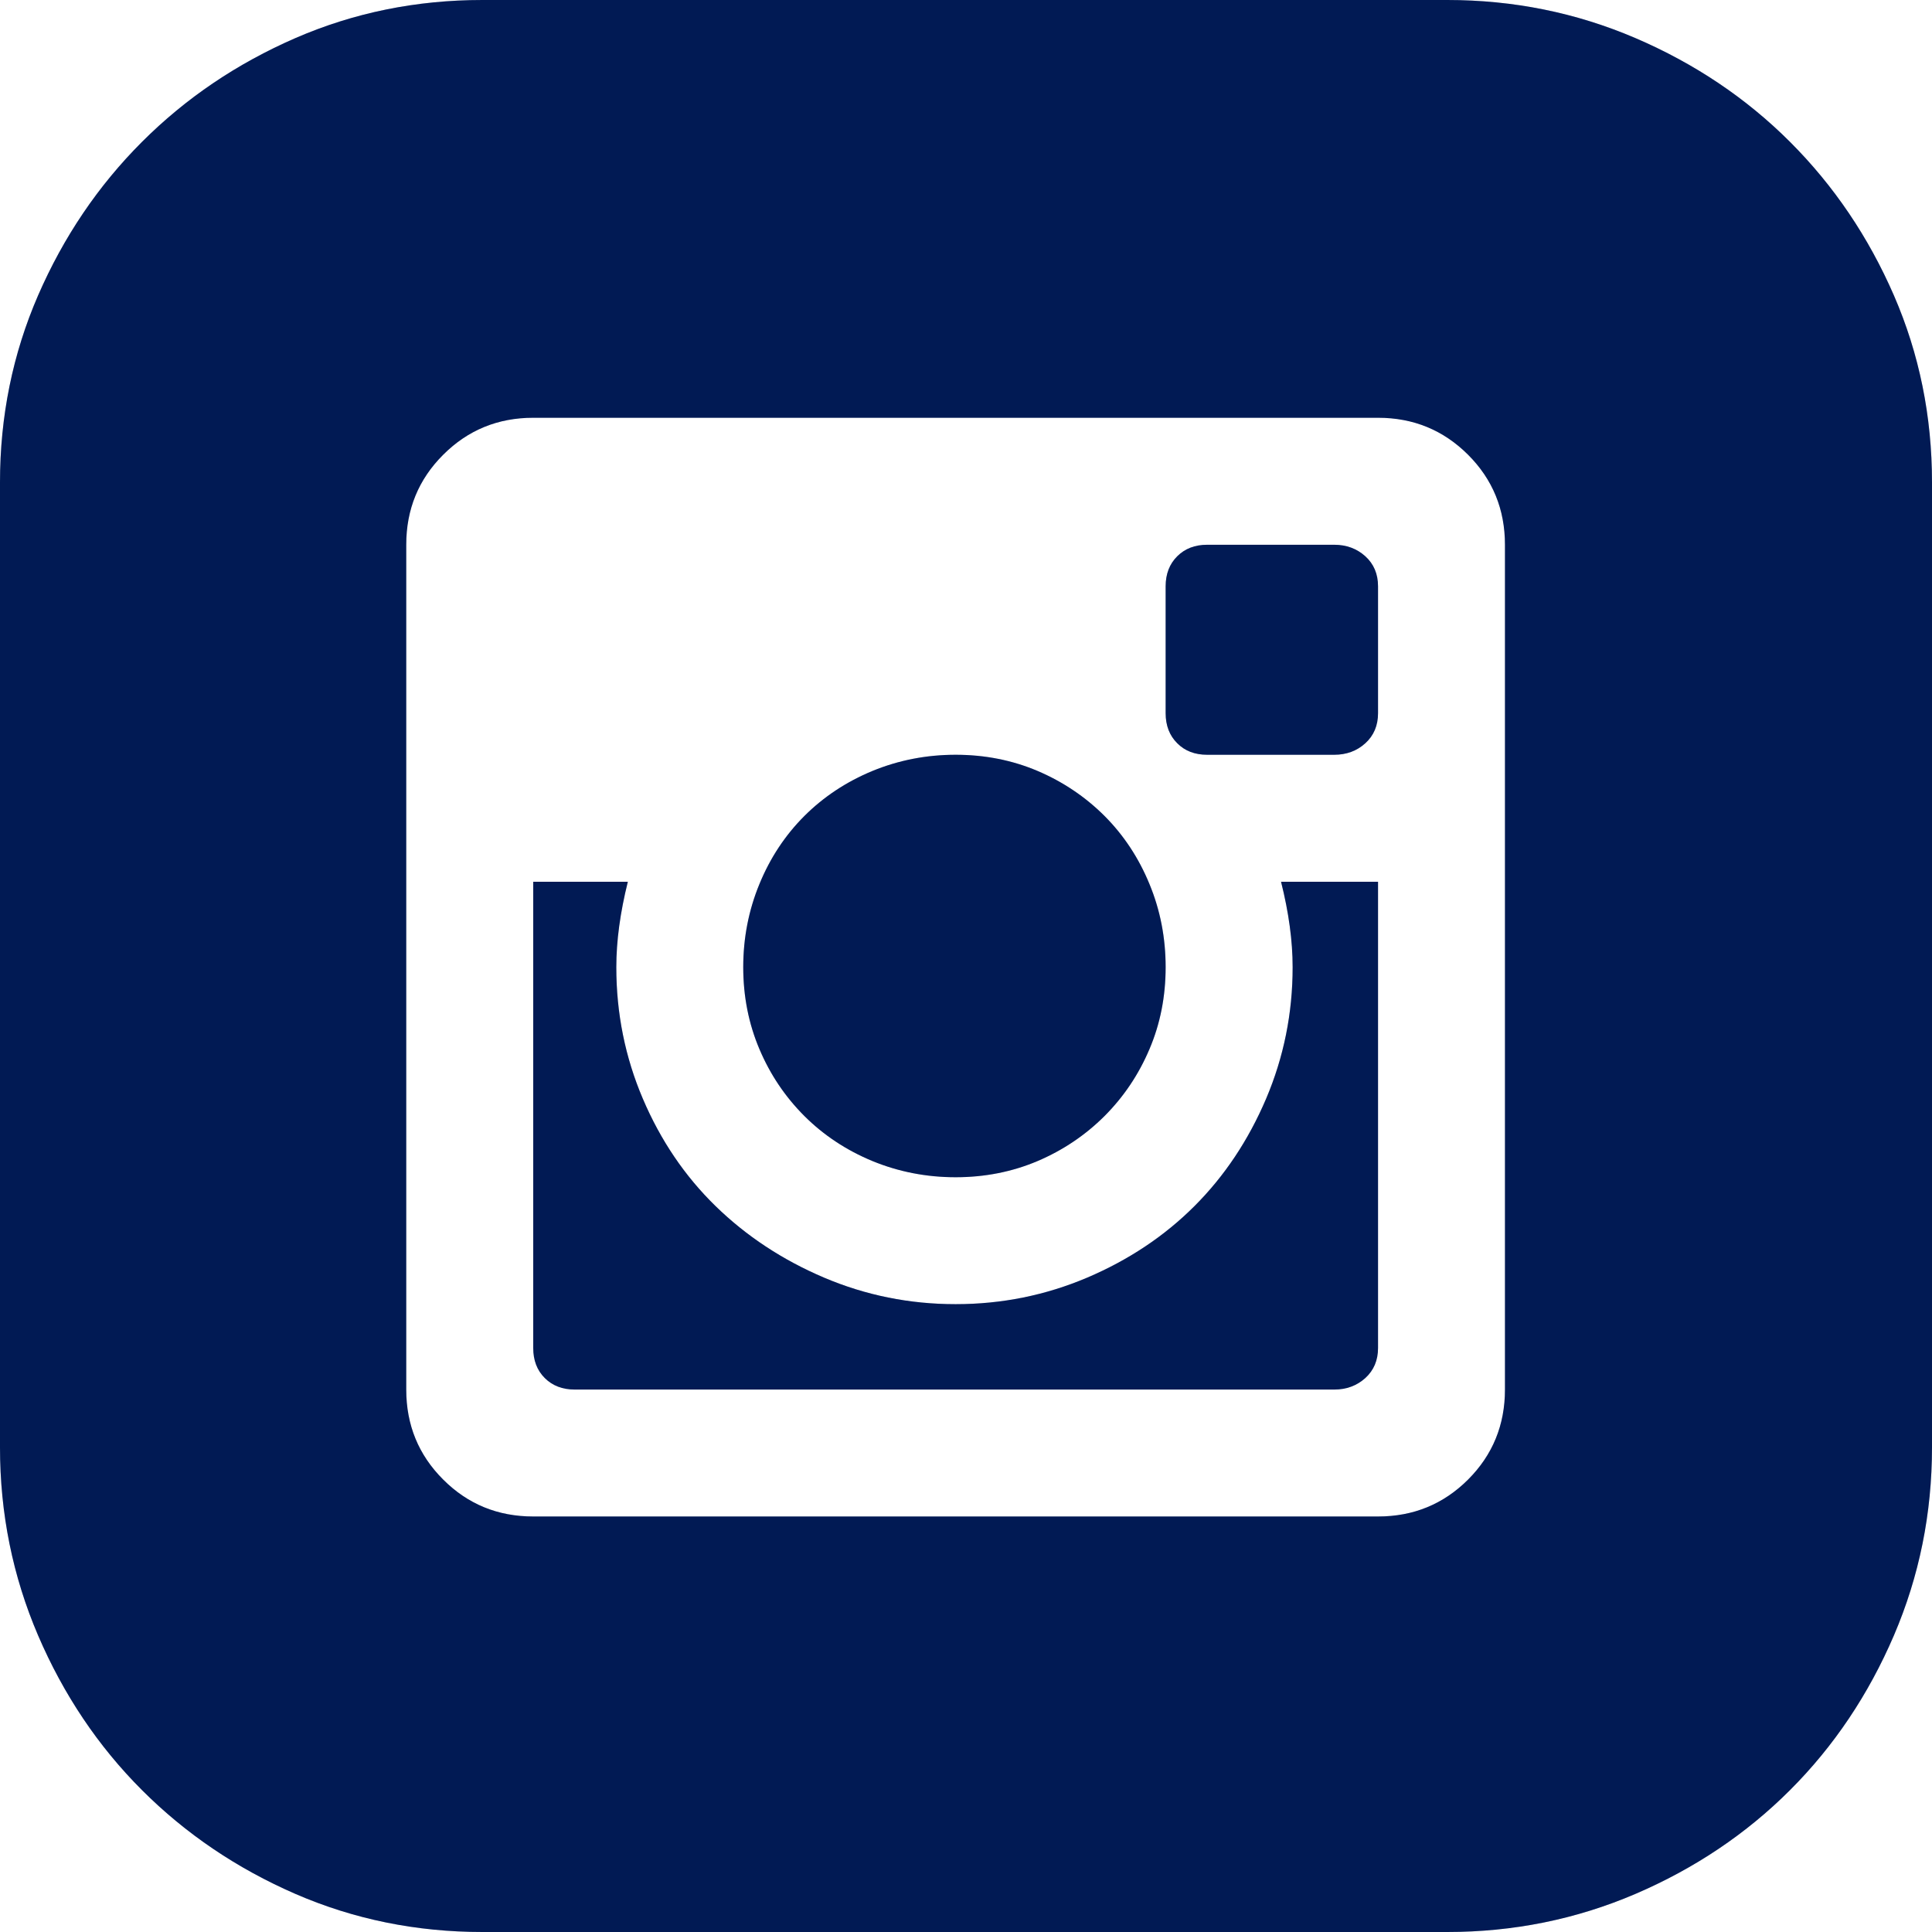
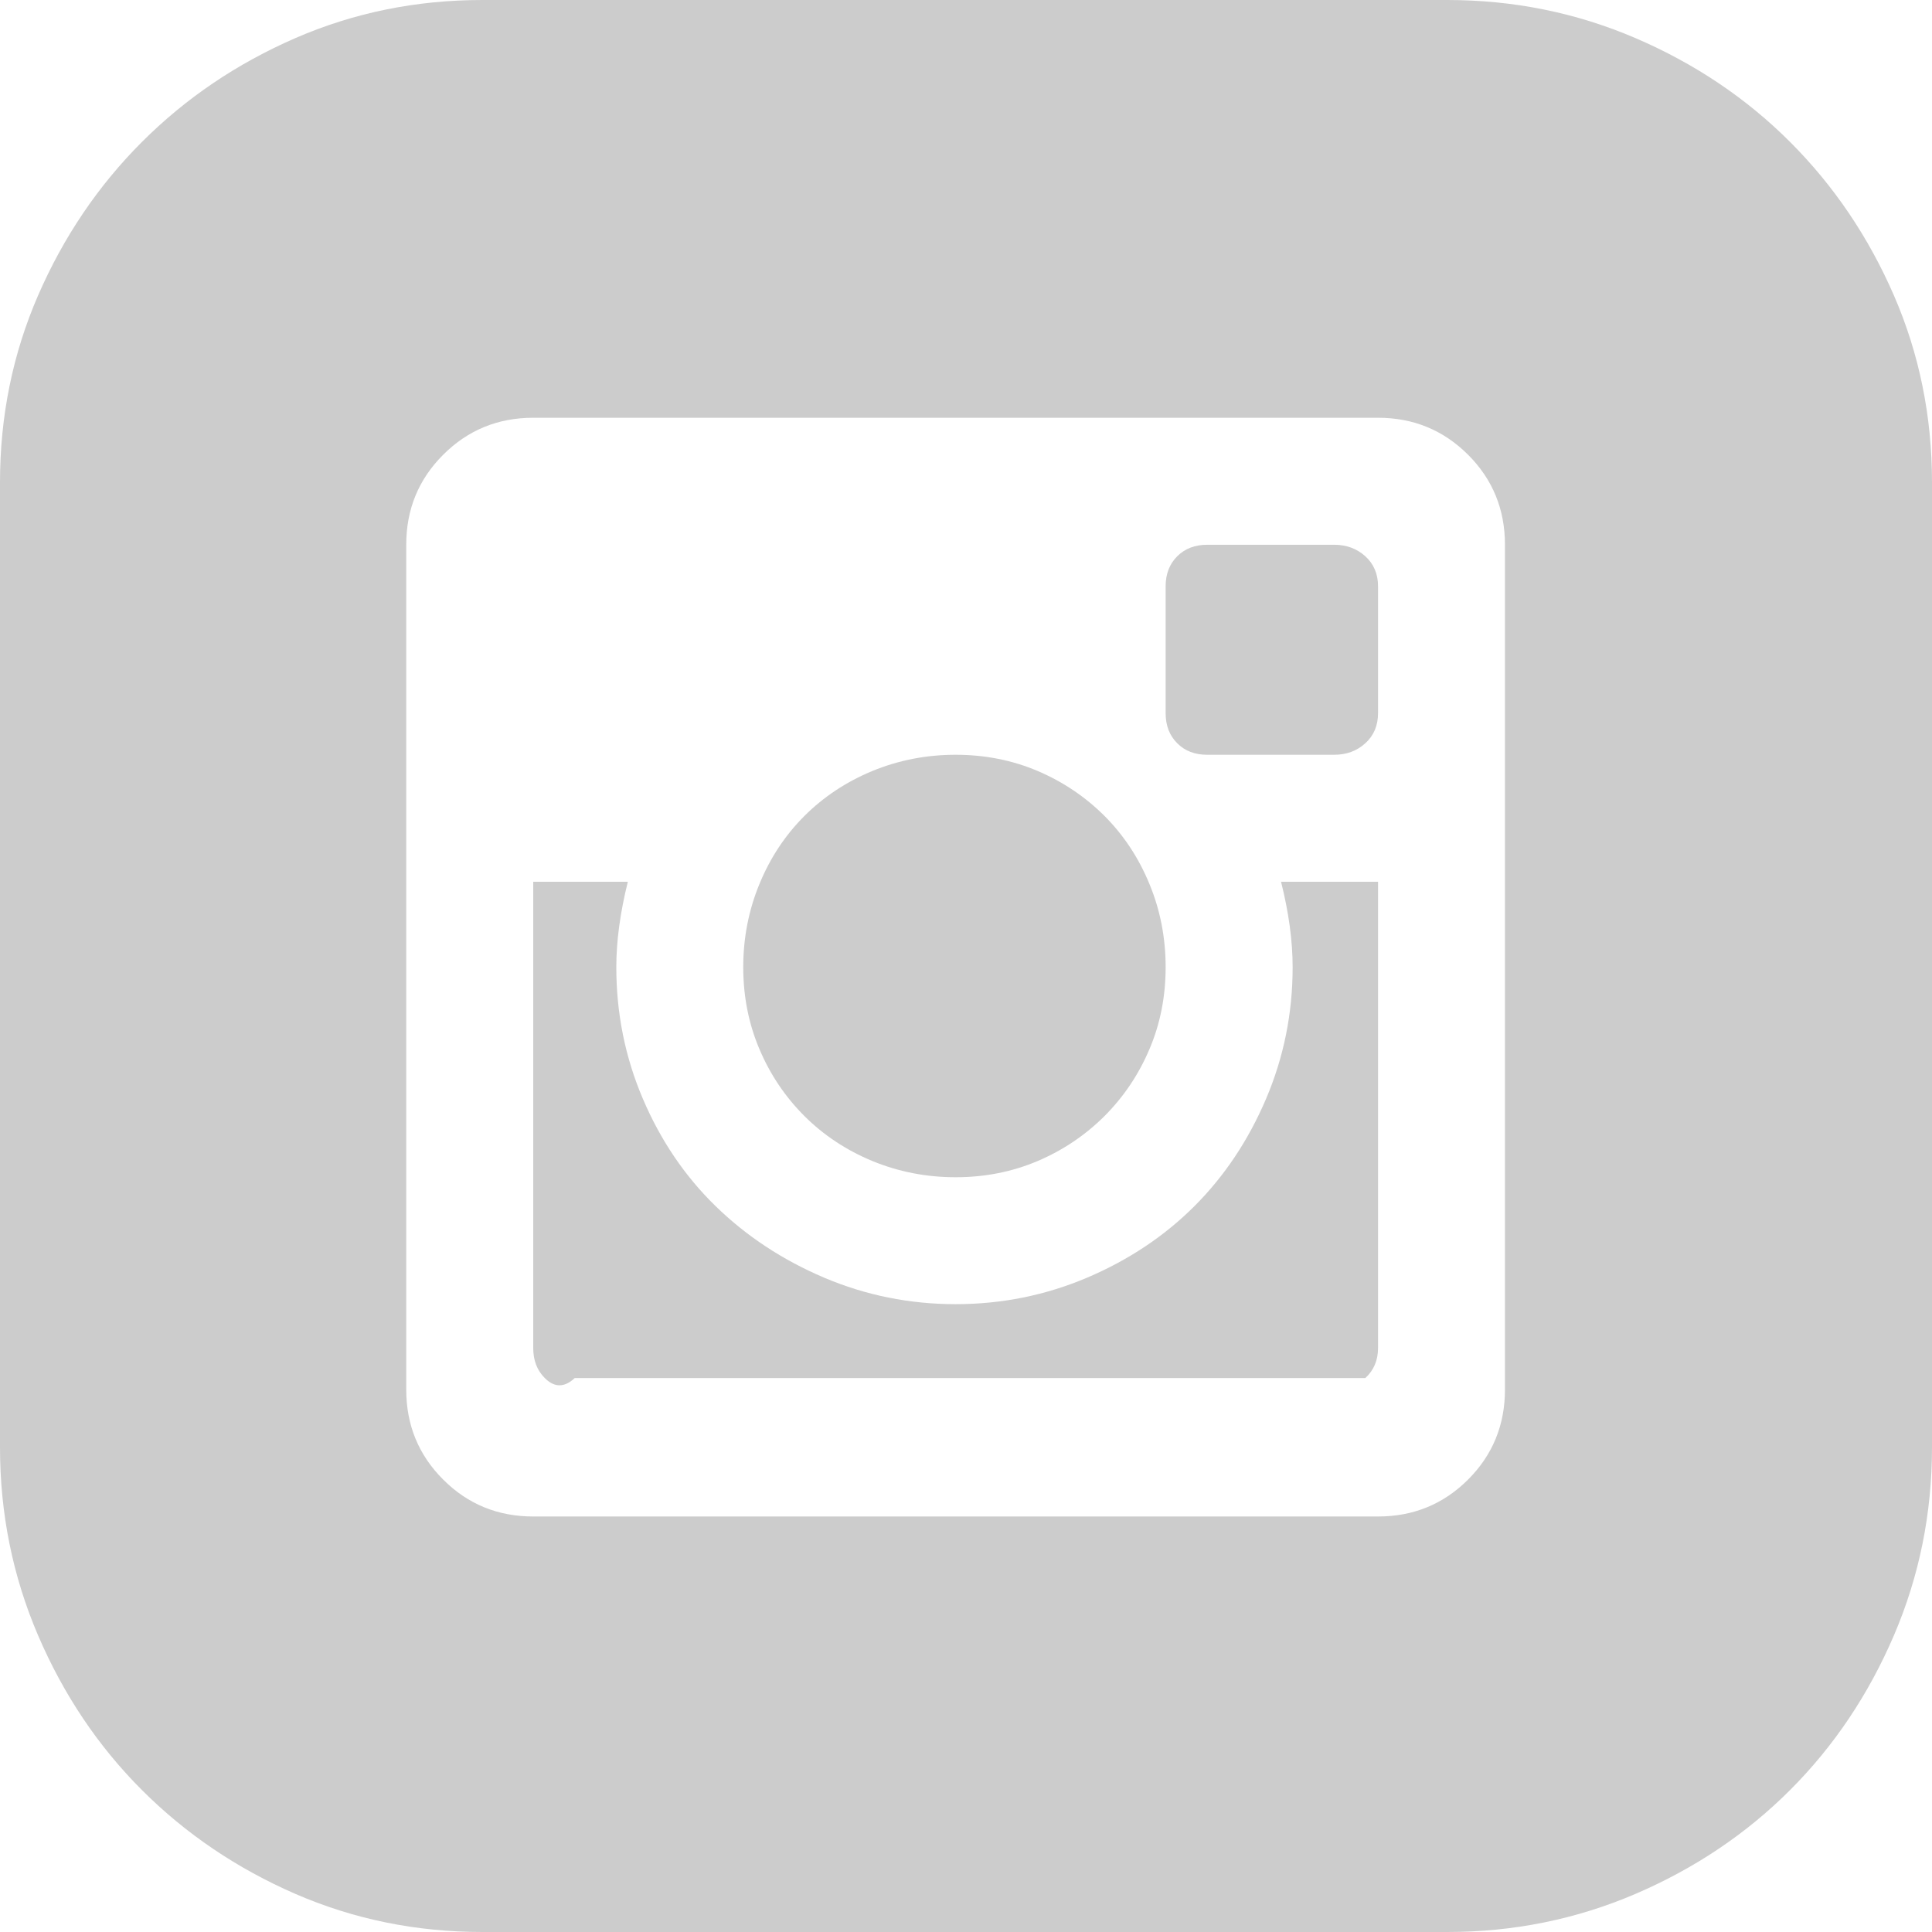
<svg xmlns="http://www.w3.org/2000/svg" width="30" height="30" viewBox="0 0 30 30" fill="none">
-   <path d="M20.072 15.018C20.072 14.612 20.012 14.17 19.892 13.692H21.398V20.932C21.398 21.123 21.332 21.278 21.201 21.398C21.069 21.517 20.908 21.577 20.717 21.577H8.925C8.734 21.577 8.578 21.517 8.459 21.398C8.339 21.278 8.28 21.123 8.28 20.932V13.692H9.749C9.63 14.17 9.57 14.612 9.57 15.018C9.57 15.735 9.707 16.416 9.982 17.061C10.257 17.706 10.633 18.262 11.111 18.728C11.589 19.194 12.15 19.564 12.796 19.839C13.441 20.113 14.122 20.251 14.839 20.251C15.556 20.251 16.237 20.113 16.882 19.839C17.527 19.564 18.082 19.194 18.548 18.728C19.014 18.262 19.385 17.706 19.66 17.061C19.934 16.416 20.072 15.735 20.072 15.018ZM14.839 18.28C14.385 18.28 13.955 18.196 13.548 18.029C13.142 17.861 12.79 17.628 12.491 17.33C12.192 17.031 11.959 16.685 11.792 16.29C11.625 15.896 11.541 15.472 11.541 15.018C11.541 14.564 11.625 14.134 11.792 13.728C11.959 13.321 12.192 12.969 12.491 12.67C12.79 12.372 13.142 12.139 13.548 11.971C13.955 11.804 14.385 11.72 14.839 11.72C15.293 11.72 15.717 11.804 16.111 11.971C16.505 12.139 16.852 12.372 17.151 12.67C17.449 12.969 17.682 13.321 17.849 13.728C18.017 14.134 18.1 14.564 18.1 15.018C18.1 15.472 18.017 15.896 17.849 16.29C17.682 16.685 17.449 17.031 17.151 17.33C16.852 17.628 16.505 17.861 16.111 18.029C15.717 18.196 15.293 18.28 14.839 18.28ZM20.717 8.459C20.908 8.459 21.069 8.519 21.201 8.638C21.332 8.757 21.398 8.913 21.398 9.104V11.075C21.398 11.266 21.332 11.422 21.201 11.541C21.069 11.661 20.908 11.72 20.717 11.72H18.745C18.554 11.72 18.399 11.661 18.28 11.541C18.16 11.422 18.1 11.266 18.1 11.075V9.104C18.1 8.913 18.16 8.757 18.28 8.638C18.399 8.519 18.554 8.459 18.745 8.459H20.717ZM22.473 0C23.501 0 24.474 0.197 25.394 0.591C26.314 0.986 27.115 1.523 27.796 2.204C28.477 2.885 29.014 3.68 29.409 4.588C29.803 5.496 30 6.464 30 7.491V22.473C30 23.501 29.803 24.474 29.409 25.394C29.014 26.314 28.477 27.115 27.796 27.796C27.115 28.477 26.314 29.014 25.394 29.409C24.474 29.803 23.501 30 22.473 30H7.491C6.464 30 5.496 29.803 4.588 29.409C3.68 29.014 2.885 28.477 2.204 27.796C1.523 27.115 0.986 26.314 0.591 25.394C0.197 24.474 0 23.501 0 22.473V7.491C0 6.464 0.197 5.496 0.591 4.588C0.986 3.68 1.523 2.885 2.204 2.204C2.885 1.523 3.68 0.986 4.588 0.591C5.496 0.197 6.464 0 7.491 0H22.473ZM23.369 8.459C23.369 7.909 23.178 7.443 22.796 7.061C22.413 6.679 21.947 6.487 21.398 6.487H8.28C7.73 6.487 7.264 6.679 6.882 7.061C6.499 7.443 6.308 7.909 6.308 8.459V21.577C6.308 22.127 6.499 22.593 6.882 22.975C7.264 23.357 7.73 23.548 8.28 23.548H21.398C21.947 23.548 22.413 23.357 22.796 22.975C23.178 22.593 23.369 22.127 23.369 21.577V8.459Z" fill="#012169" />
-   <path d="M20.072 15.018C20.072 14.612 20.012 14.17 19.892 13.692H21.398V20.932C21.398 21.123 21.332 21.278 21.201 21.398C21.069 21.517 20.908 21.577 20.717 21.577H8.925C8.734 21.577 8.578 21.517 8.459 21.398C8.339 21.278 8.28 21.123 8.28 20.932V13.692H9.749C9.63 14.17 9.57 14.612 9.57 15.018C9.57 15.735 9.707 16.416 9.982 17.061C10.257 17.706 10.633 18.262 11.111 18.728C11.589 19.194 12.15 19.564 12.796 19.839C13.441 20.113 14.122 20.251 14.839 20.251C15.556 20.251 16.237 20.113 16.882 19.839C17.527 19.564 18.082 19.194 18.548 18.728C19.014 18.262 19.385 17.706 19.66 17.061C19.934 16.416 20.072 15.735 20.072 15.018ZM14.839 18.28C14.385 18.28 13.955 18.196 13.548 18.029C13.142 17.861 12.79 17.628 12.491 17.33C12.192 17.031 11.959 16.685 11.792 16.29C11.625 15.896 11.541 15.472 11.541 15.018C11.541 14.564 11.625 14.134 11.792 13.728C11.959 13.321 12.192 12.969 12.491 12.67C12.79 12.372 13.142 12.139 13.548 11.971C13.955 11.804 14.385 11.72 14.839 11.72C15.293 11.72 15.717 11.804 16.111 11.971C16.505 12.139 16.852 12.372 17.151 12.67C17.449 12.969 17.682 13.321 17.849 13.728C18.017 14.134 18.1 14.564 18.1 15.018C18.1 15.472 18.017 15.896 17.849 16.29C17.682 16.685 17.449 17.031 17.151 17.33C16.852 17.628 16.505 17.861 16.111 18.029C15.717 18.196 15.293 18.28 14.839 18.28ZM20.717 8.459C20.908 8.459 21.069 8.519 21.201 8.638C21.332 8.757 21.398 8.913 21.398 9.104V11.075C21.398 11.266 21.332 11.422 21.201 11.541C21.069 11.661 20.908 11.72 20.717 11.72H18.745C18.554 11.72 18.399 11.661 18.28 11.541C18.16 11.422 18.1 11.266 18.1 11.075V9.104C18.1 8.913 18.16 8.757 18.28 8.638C18.399 8.519 18.554 8.459 18.745 8.459H20.717ZM22.473 0C23.501 0 24.474 0.197 25.394 0.591C26.314 0.986 27.115 1.523 27.796 2.204C28.477 2.885 29.014 3.68 29.409 4.588C29.803 5.496 30 6.464 30 7.491V22.473C30 23.501 29.803 24.474 29.409 25.394C29.014 26.314 28.477 27.115 27.796 27.796C27.115 28.477 26.314 29.014 25.394 29.409C24.474 29.803 23.501 30 22.473 30H7.491C6.464 30 5.496 29.803 4.588 29.409C3.68 29.014 2.885 28.477 2.204 27.796C1.523 27.115 0.986 26.314 0.591 25.394C0.197 24.474 0 23.501 0 22.473V7.491C0 6.464 0.197 5.496 0.591 4.588C0.986 3.68 1.523 2.885 2.204 2.204C2.885 1.523 3.68 0.986 4.588 0.591C5.496 0.197 6.464 0 7.491 0H22.473ZM23.369 8.459C23.369 7.909 23.178 7.443 22.796 7.061C22.413 6.679 21.947 6.487 21.398 6.487H8.28C7.73 6.487 7.264 6.679 6.882 7.061C6.499 7.443 6.308 7.909 6.308 8.459V21.577C6.308 22.127 6.499 22.593 6.882 22.975C7.264 23.357 7.73 23.548 8.28 23.548H21.398C21.947 23.548 22.413 23.357 22.796 22.975C23.178 22.593 23.369 22.127 23.369 21.577V8.459Z" fill="black" fill-opacity="0.2" />
+   <path d="M20.072 15.018C20.072 14.612 20.012 14.17 19.892 13.692H21.398V20.932C21.398 21.123 21.332 21.278 21.201 21.398H8.925C8.734 21.577 8.578 21.517 8.459 21.398C8.339 21.278 8.28 21.123 8.28 20.932V13.692H9.749C9.63 14.17 9.57 14.612 9.57 15.018C9.57 15.735 9.707 16.416 9.982 17.061C10.257 17.706 10.633 18.262 11.111 18.728C11.589 19.194 12.15 19.564 12.796 19.839C13.441 20.113 14.122 20.251 14.839 20.251C15.556 20.251 16.237 20.113 16.882 19.839C17.527 19.564 18.082 19.194 18.548 18.728C19.014 18.262 19.385 17.706 19.66 17.061C19.934 16.416 20.072 15.735 20.072 15.018ZM14.839 18.28C14.385 18.28 13.955 18.196 13.548 18.029C13.142 17.861 12.79 17.628 12.491 17.33C12.192 17.031 11.959 16.685 11.792 16.29C11.625 15.896 11.541 15.472 11.541 15.018C11.541 14.564 11.625 14.134 11.792 13.728C11.959 13.321 12.192 12.969 12.491 12.67C12.79 12.372 13.142 12.139 13.548 11.971C13.955 11.804 14.385 11.72 14.839 11.72C15.293 11.72 15.717 11.804 16.111 11.971C16.505 12.139 16.852 12.372 17.151 12.67C17.449 12.969 17.682 13.321 17.849 13.728C18.017 14.134 18.1 14.564 18.1 15.018C18.1 15.472 18.017 15.896 17.849 16.29C17.682 16.685 17.449 17.031 17.151 17.33C16.852 17.628 16.505 17.861 16.111 18.029C15.717 18.196 15.293 18.28 14.839 18.28ZM20.717 8.459C20.908 8.459 21.069 8.519 21.201 8.638C21.332 8.757 21.398 8.913 21.398 9.104V11.075C21.398 11.266 21.332 11.422 21.201 11.541C21.069 11.661 20.908 11.72 20.717 11.72H18.745C18.554 11.72 18.399 11.661 18.28 11.541C18.16 11.422 18.1 11.266 18.1 11.075V9.104C18.1 8.913 18.16 8.757 18.28 8.638C18.399 8.519 18.554 8.459 18.745 8.459H20.717ZM22.473 0C23.501 0 24.474 0.197 25.394 0.591C26.314 0.986 27.115 1.523 27.796 2.204C28.477 2.885 29.014 3.68 29.409 4.588C29.803 5.496 30 6.464 30 7.491V22.473C30 23.501 29.803 24.474 29.409 25.394C29.014 26.314 28.477 27.115 27.796 27.796C27.115 28.477 26.314 29.014 25.394 29.409C24.474 29.803 23.501 30 22.473 30H7.491C6.464 30 5.496 29.803 4.588 29.409C3.68 29.014 2.885 28.477 2.204 27.796C1.523 27.115 0.986 26.314 0.591 25.394C0.197 24.474 0 23.501 0 22.473V7.491C0 6.464 0.197 5.496 0.591 4.588C0.986 3.68 1.523 2.885 2.204 2.204C2.885 1.523 3.68 0.986 4.588 0.591C5.496 0.197 6.464 0 7.491 0H22.473ZM23.369 8.459C23.369 7.909 23.178 7.443 22.796 7.061C22.413 6.679 21.947 6.487 21.398 6.487H8.28C7.73 6.487 7.264 6.679 6.882 7.061C6.499 7.443 6.308 7.909 6.308 8.459V21.577C6.308 22.127 6.499 22.593 6.882 22.975C7.264 23.357 7.73 23.548 8.28 23.548H21.398C21.947 23.548 22.413 23.357 22.796 22.975C23.178 22.593 23.369 22.127 23.369 21.577V8.459Z" fill="black" fill-opacity="0.2" />
</svg>